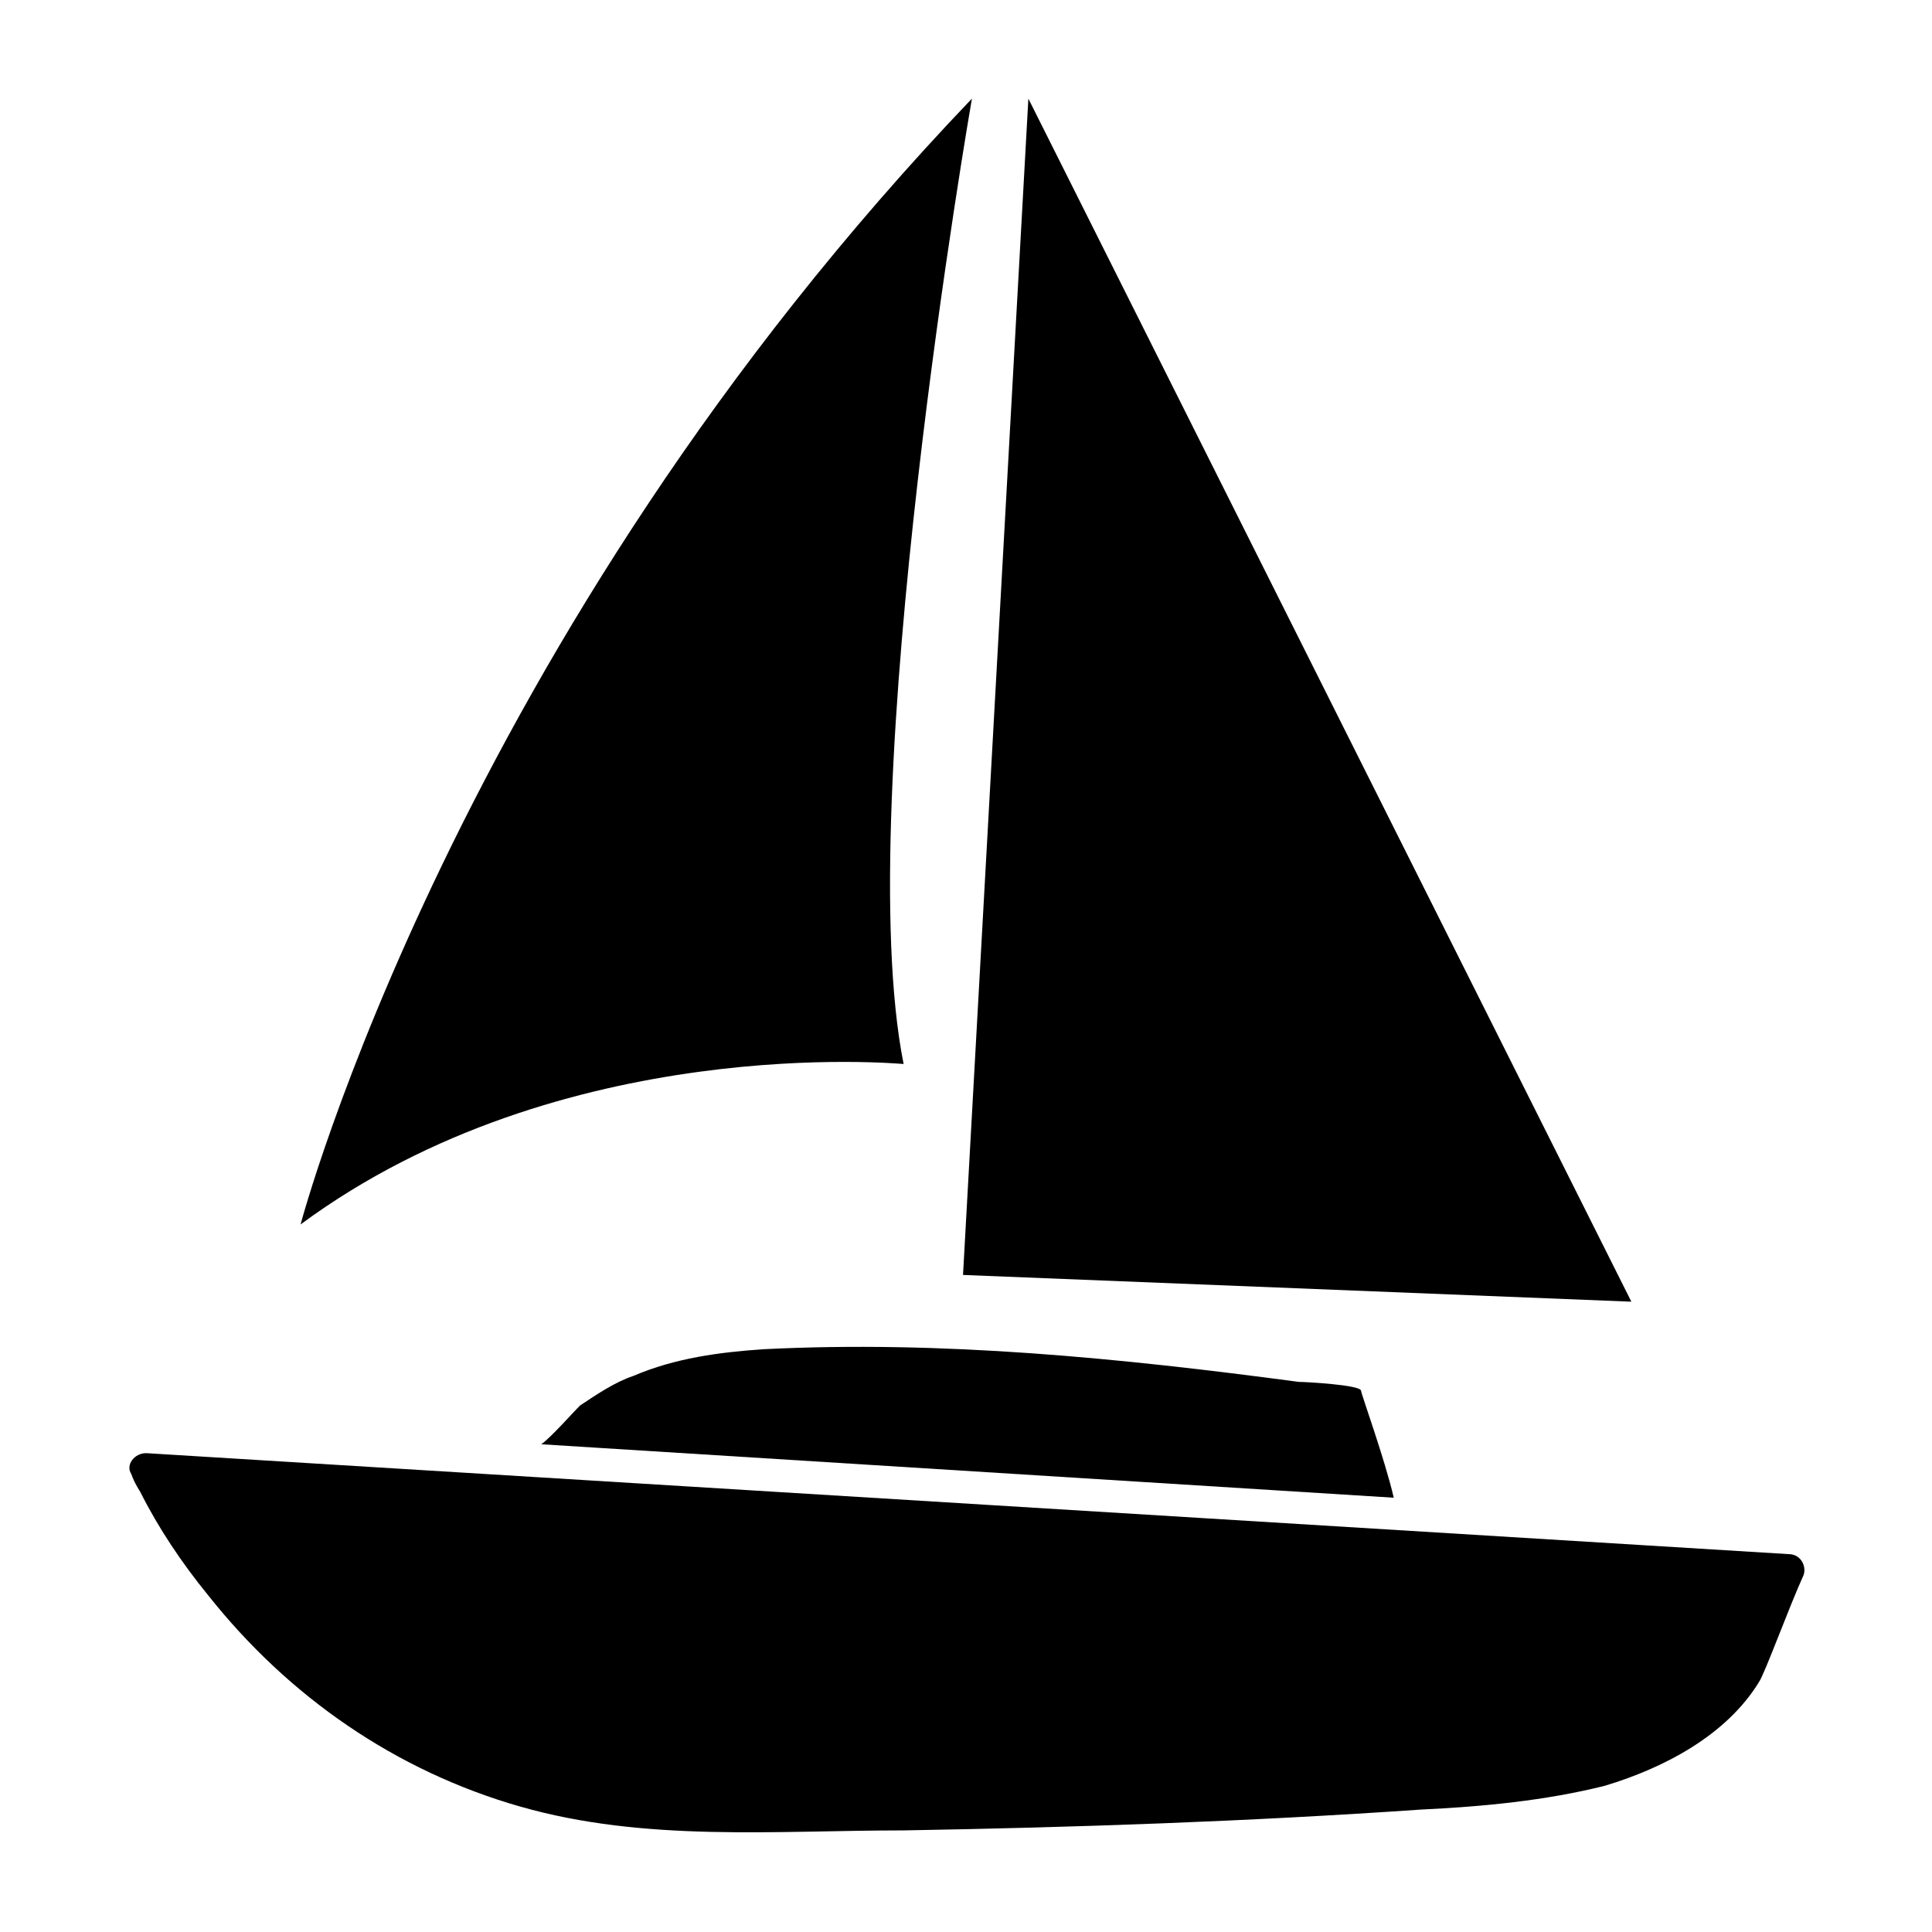
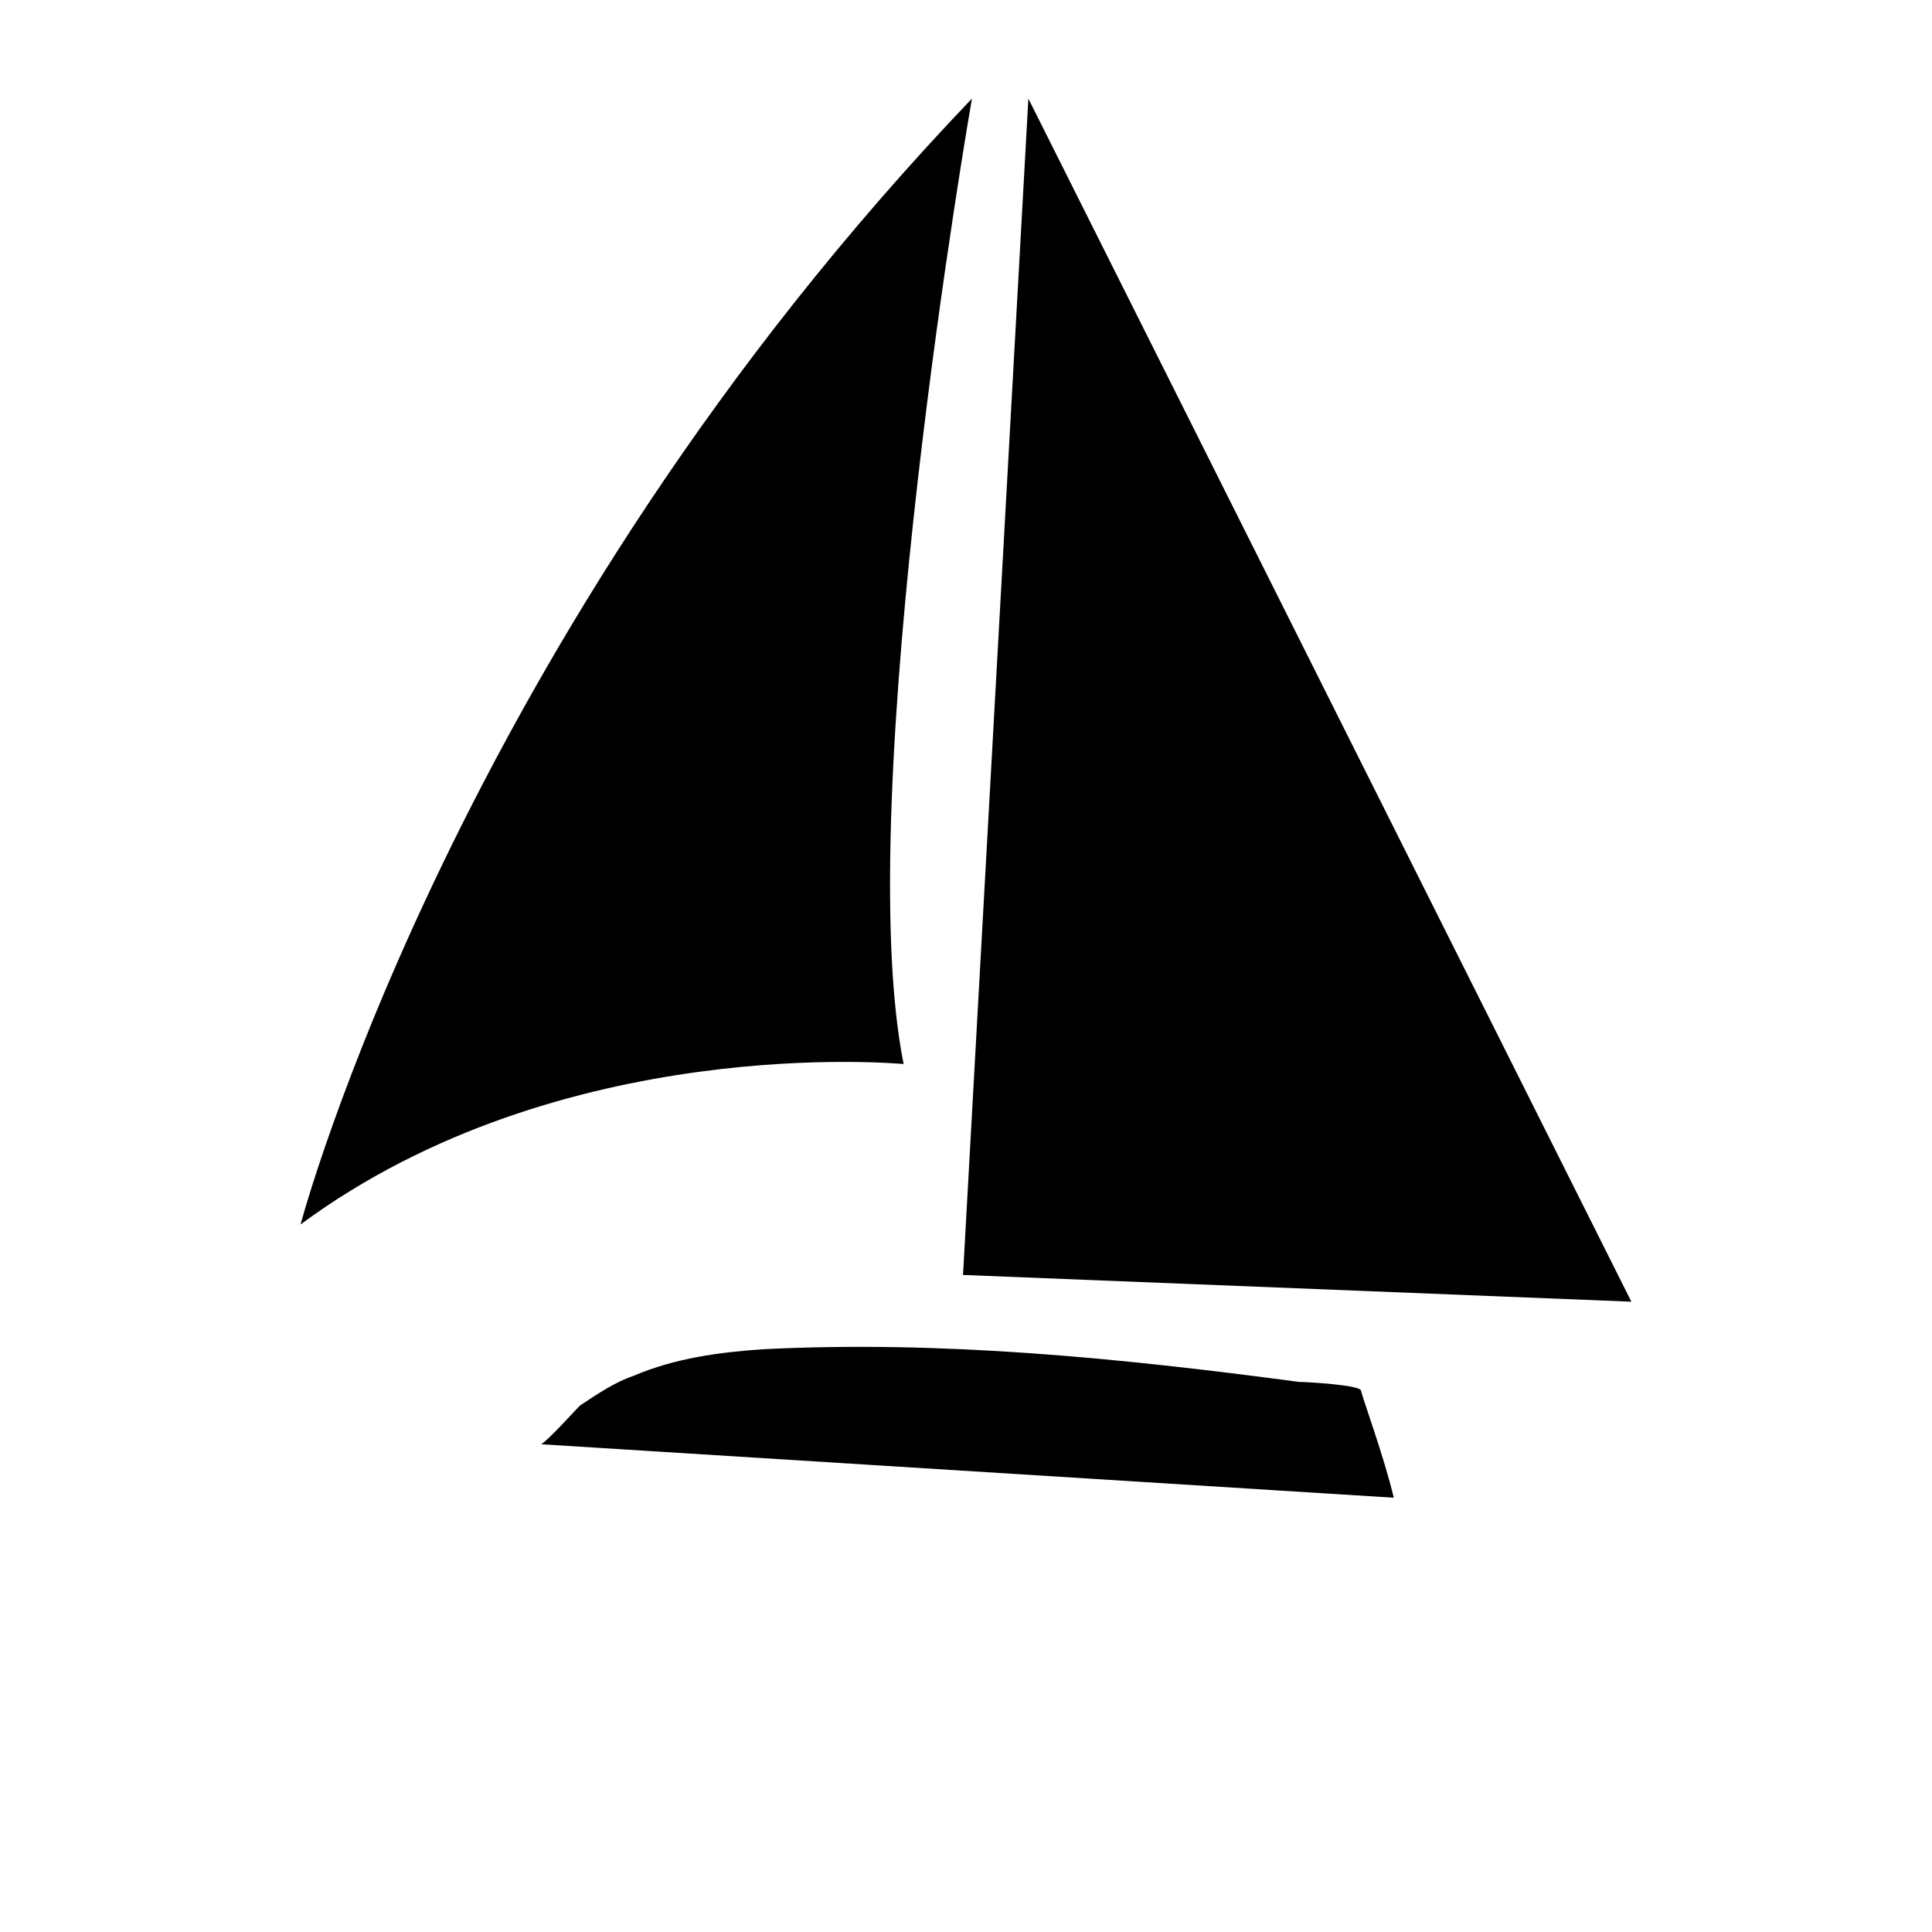
<svg xmlns="http://www.w3.org/2000/svg" fill="#000000" width="800px" height="800px" version="1.1" viewBox="144 144 512 512">
  <g>
    <path d="m223.66 468.48s40.934-155.08 177.91-298.35c0 0-32.273 184.99-18.105 255.84-0.785 0.004-90.527-8.656-159.8 42.512z" />
    <path d="m416.53 170.14 159.8 318.82-177.12-7.086z" />
    <path d="m513.36 540.91-225.93-14.168c2.363-1.574 8.66-8.66 10.234-10.234 4.723-3.148 9.445-6.297 14.168-7.871 11.02-4.723 22.828-6.297 34.637-7.086 47.23-2.363 94.465 2.363 141.7 8.66 1.574 0 16.531 0.789 16.531 2.363 0 0.785 6.297 18.105 8.66 28.336z" />
-     <path d="m182.73 529.1c-3.148 0-5.512 3.148-3.938 5.512 0.789 2.363 2.363 4.723 2.363 4.723 4.723 9.445 11.02 18.895 18.105 27.551 21.254 26.766 49.594 46.445 82.656 55.891 33.062 9.445 67.699 6.297 101.55 6.297 45.656-0.789 91.316-2.363 136.97-5.512 16.531-0.789 33.062-2.363 48.805-6.297 15.742-4.723 32.273-13.383 40.934-27.551 1.574-2.363 7.871-19.68 11.809-28.34 0.789-2.363-0.789-5.512-3.938-5.512z" />
  </g>
</svg>